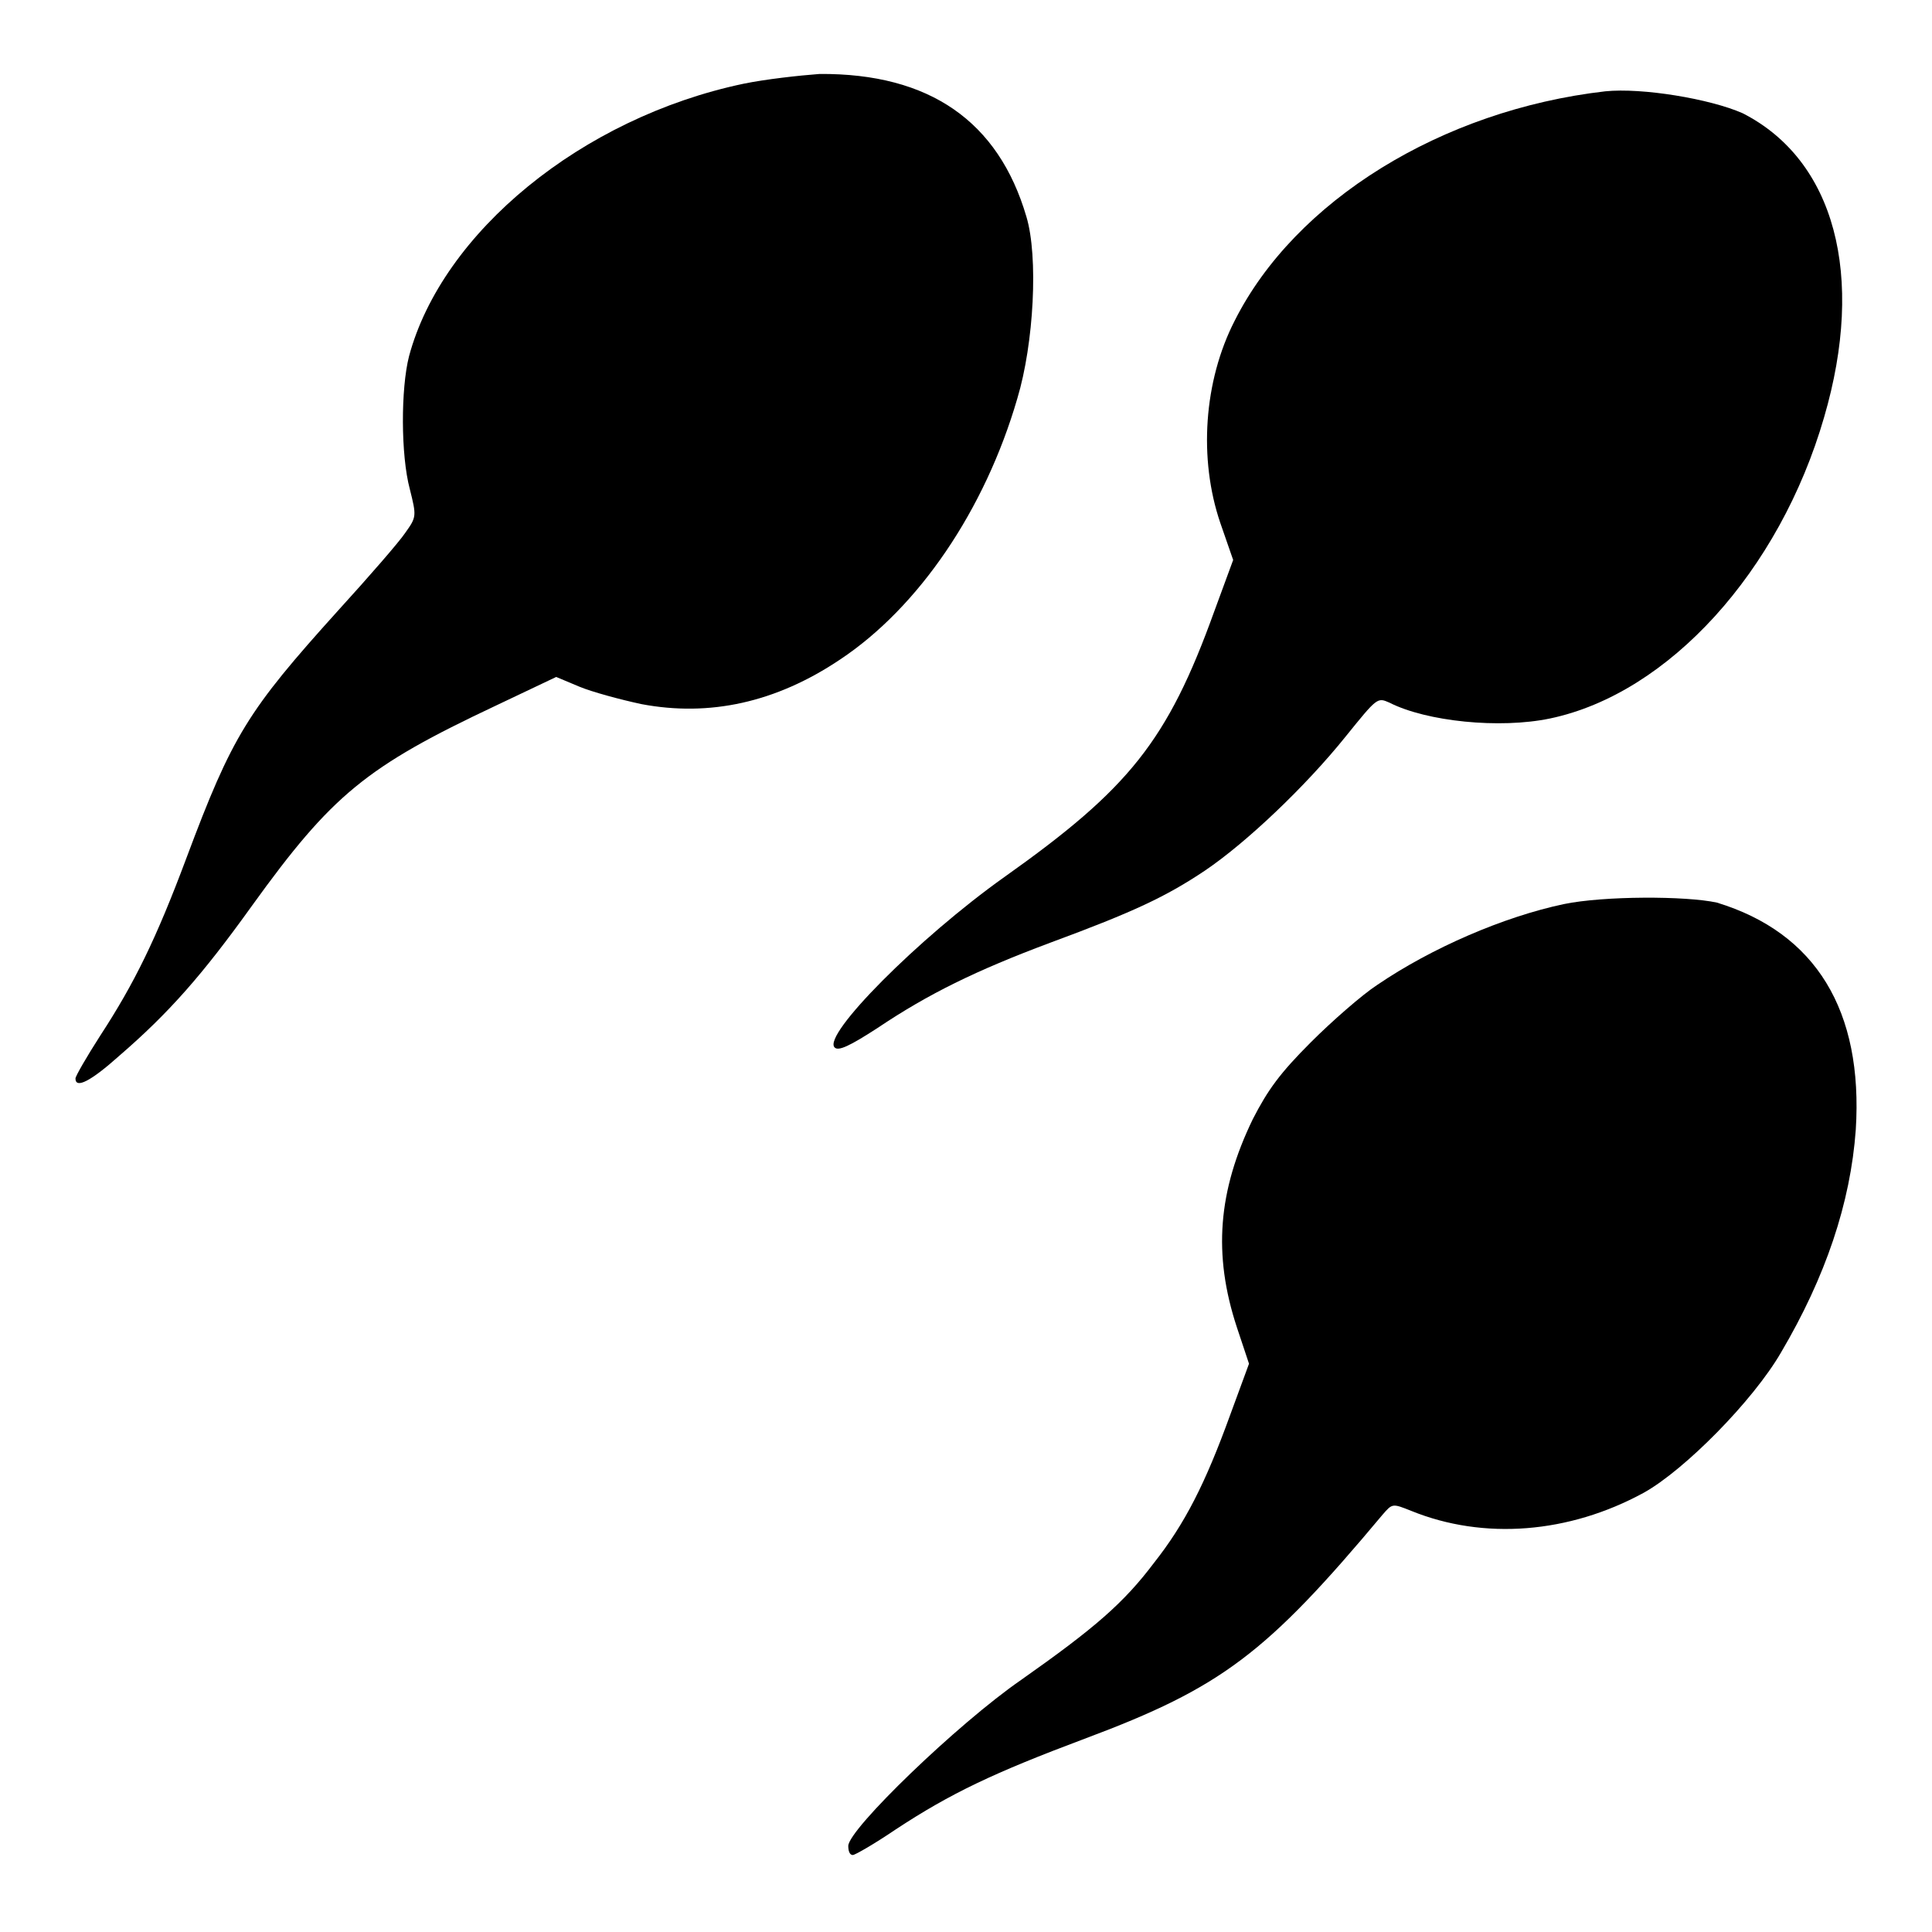
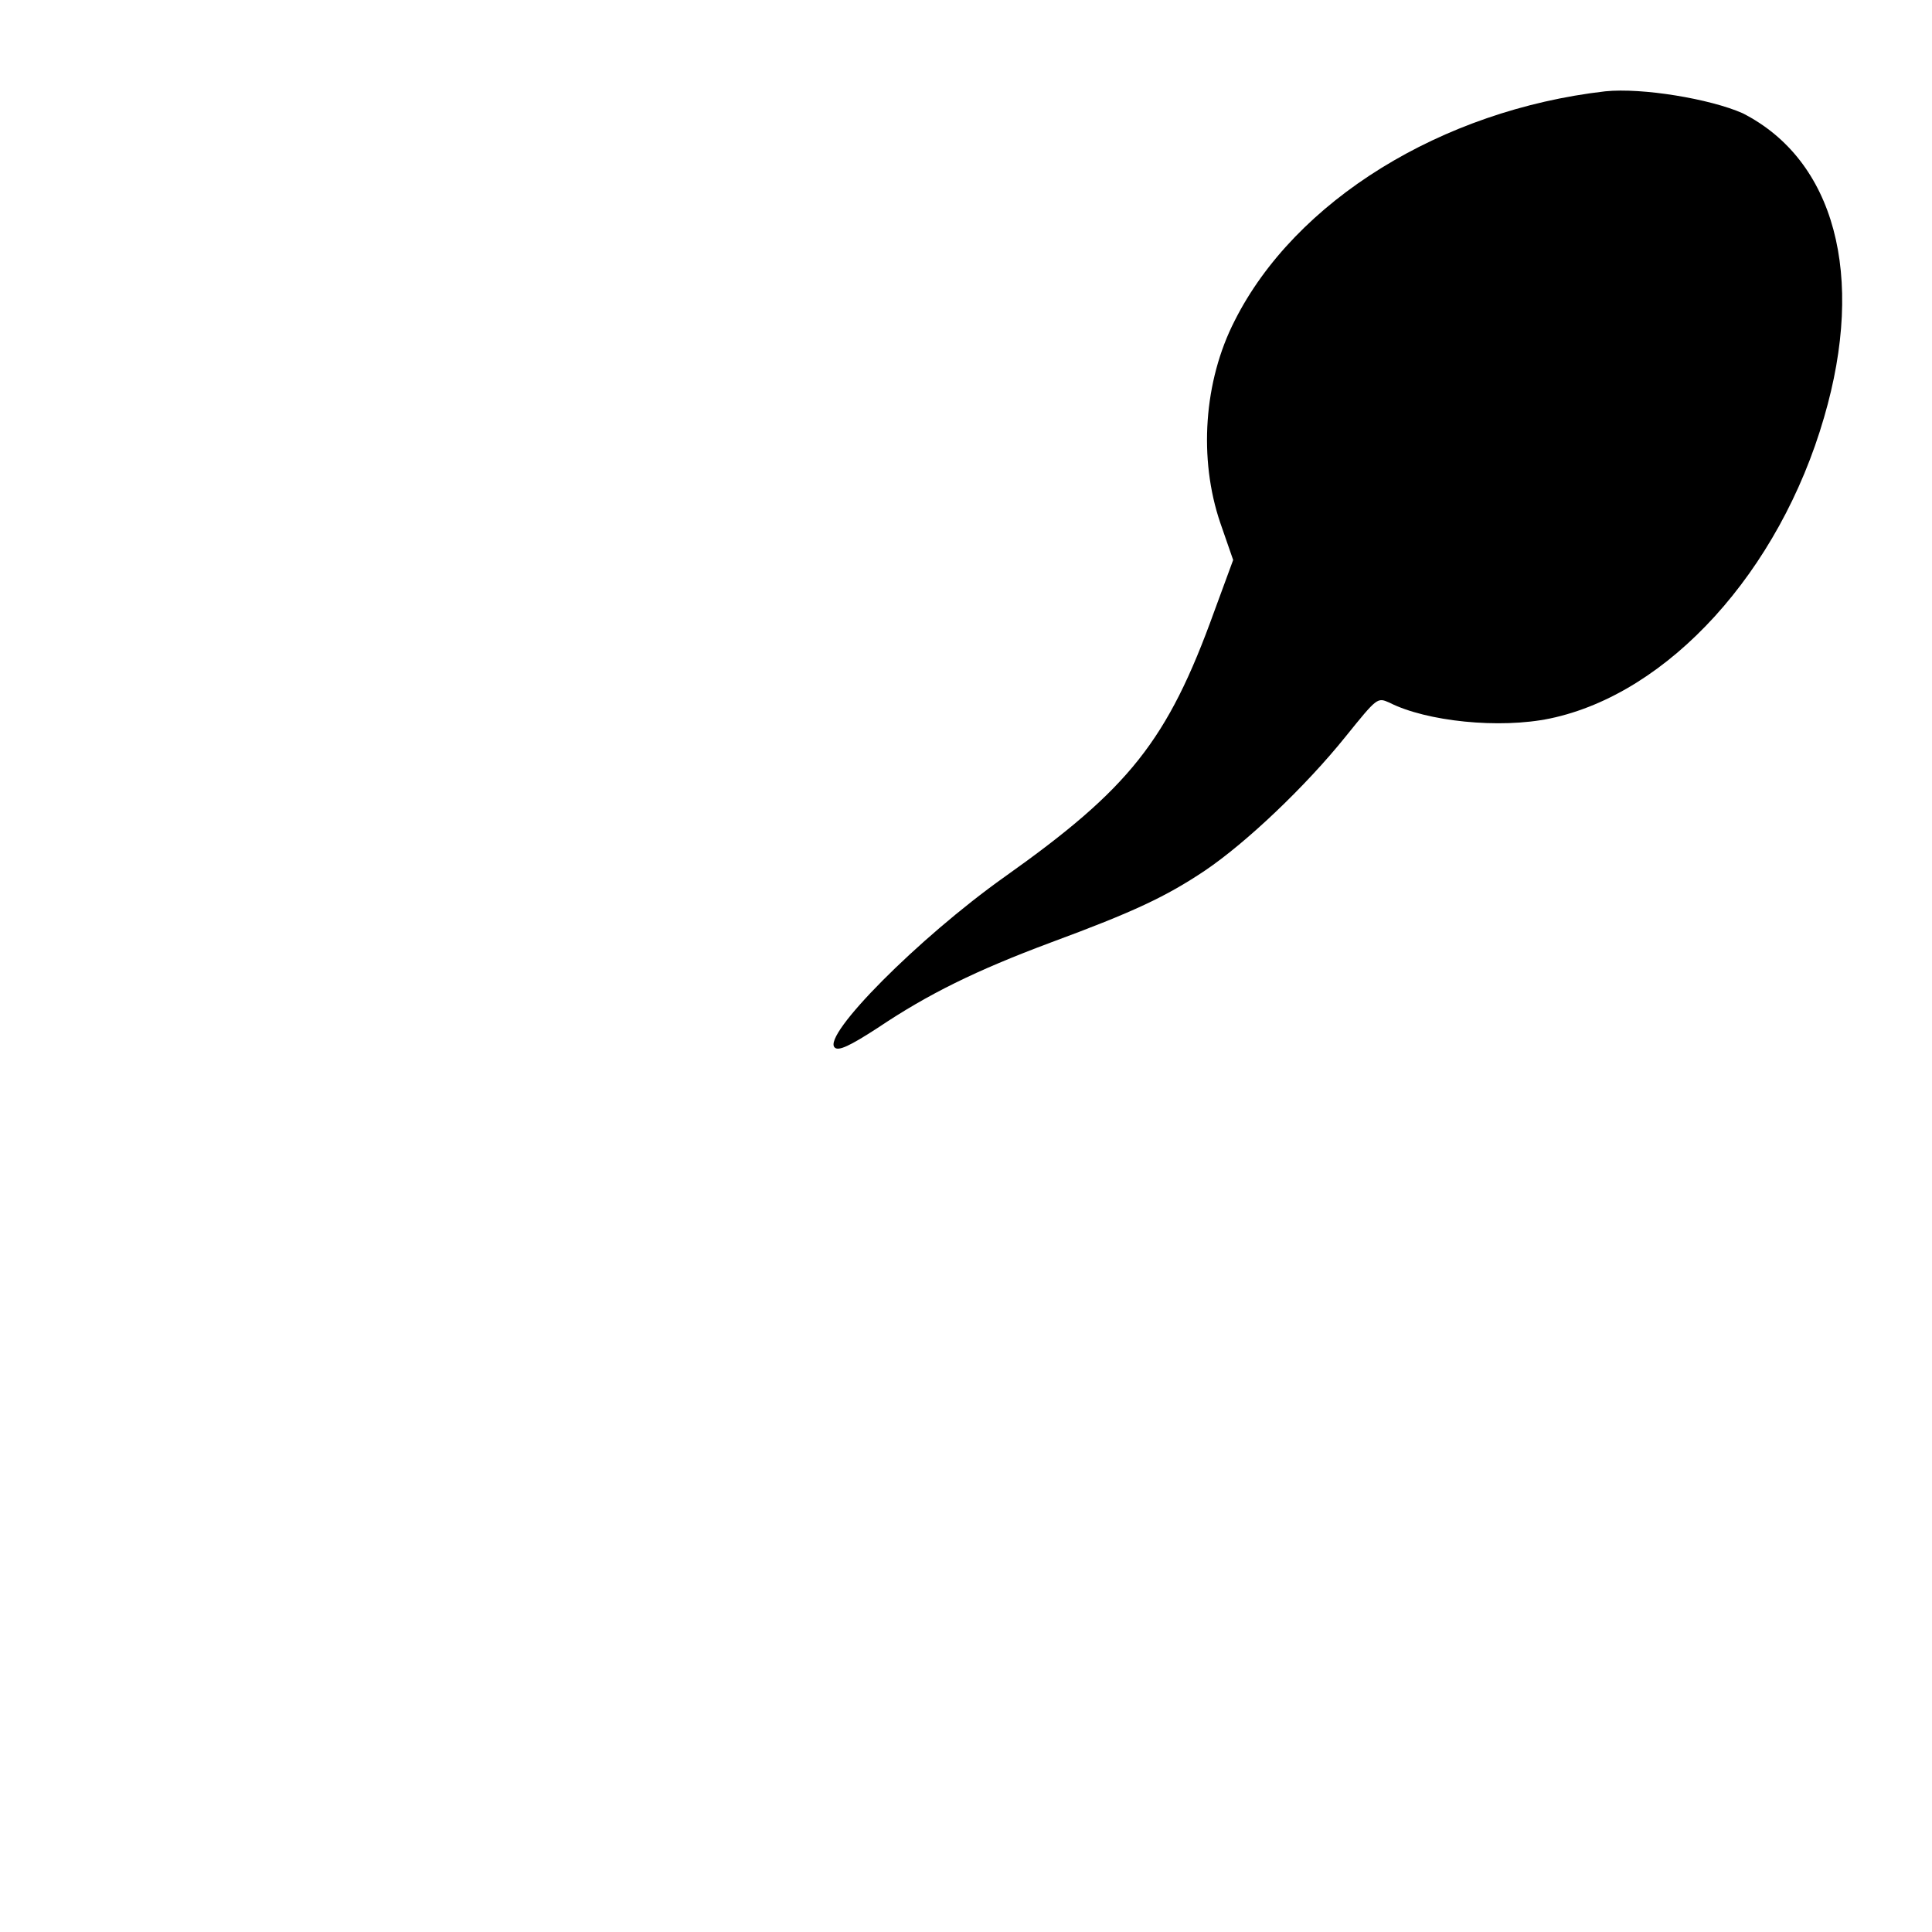
<svg xmlns="http://www.w3.org/2000/svg" version="1.1" x="0px" y="0px" viewBox="0 0 256 256" enable-background="new 0 0 256 256" xml:space="preserve">
  <g>
    <g>
      <g>
-         <path fill="#000000" d="M98.5,11.1c-21.4,4.5-39.9,19.7-44.3,36.1c-1.1,4.3-1.1,13.1,0.1,17.6c0.9,3.6,0.9,3.7-0.6,5.8c-0.8,1.2-4.8,5.8-8.9,10.3c-12,13.3-14,16.5-20.1,32.8c-4,10.7-6.9,16.6-11.4,23.5c-1.8,2.8-3.3,5.4-3.3,5.7c0,1.4,2,0.4,5.8-3c6.6-5.7,11-10.7,17.6-19.9c10.6-14.7,15.1-18.4,32.3-26.5l8-3.8l3.1,1.3c1.7,0.7,5.4,1.7,8.2,2.3c9,1.7,17.8-0.2,26.3-5.9c10.4-6.9,19.2-19.8,23.5-34.6c2.2-7.3,2.8-18.8,1.2-24.1c-3.7-12.6-12.8-19-27.4-18.9C105.9,10,101.4,10.5,98.5,11.1z" />
        <path fill="#000000" d="M212.7,12.1c-21.7,2.5-41.1,14.5-49.1,30.4c-4.1,8-4.8,18.3-1.9,26.8l1.7,4.9l-2.5,6.8c-6.2,17.2-11.3,23.5-27.8,35.2c-11.4,8.1-24.2,21-22.5,22.6c0.5,0.5,2-0.2,5.7-2.6c6.7-4.5,13-7.6,22.9-11.3c11.1-4.1,15.3-6.1,20.4-9.5c5.5-3.7,13.4-11.2,18.7-17.8c4.2-5.2,4.2-5.2,5.8-4.5c4.9,2.5,14.6,3.5,21.3,2.1c15.7-3.3,30.4-19.5,36.3-39.9c5.5-18.8,1.4-34.1-10.8-40.3C226.6,13.1,217.6,11.6,212.7,12.1z" />
-         <path fill="#000000" d="M207.2,119.8c-8,1.7-17.5,5.8-24.7,10.7c-2,1.3-6,4.8-8.8,7.6c-4.1,4.1-5.7,6.3-7.7,10.2c-4.6,9.5-5.3,17.9-2.1,27.6l1.6,4.8l-2.5,6.8c-3.3,9.1-6,14.4-10.1,19.6c-4,5.3-7.8,8.6-17.6,15.5c-8.4,5.8-22.9,19.8-22.9,22c0,0.7,0.2,1.2,0.6,1.2c0.3,0,2.9-1.5,5.7-3.4c7.3-4.8,13-7.5,25-12c18.2-6.8,24.1-11.3,39.5-29.7c1.3-1.5,1.3-1.5,3.8-0.5c9.6,3.9,20.9,3,30.8-2.4c5.4-3,14.5-12.2,18.2-18.6c5.9-10,9.2-19.8,9.9-29.5c1-15.8-5.3-26.1-18.4-30.1C223.4,118.7,212.5,118.7,207.2,119.8z" />
      </g>
    </g>
  </g>
</svg>